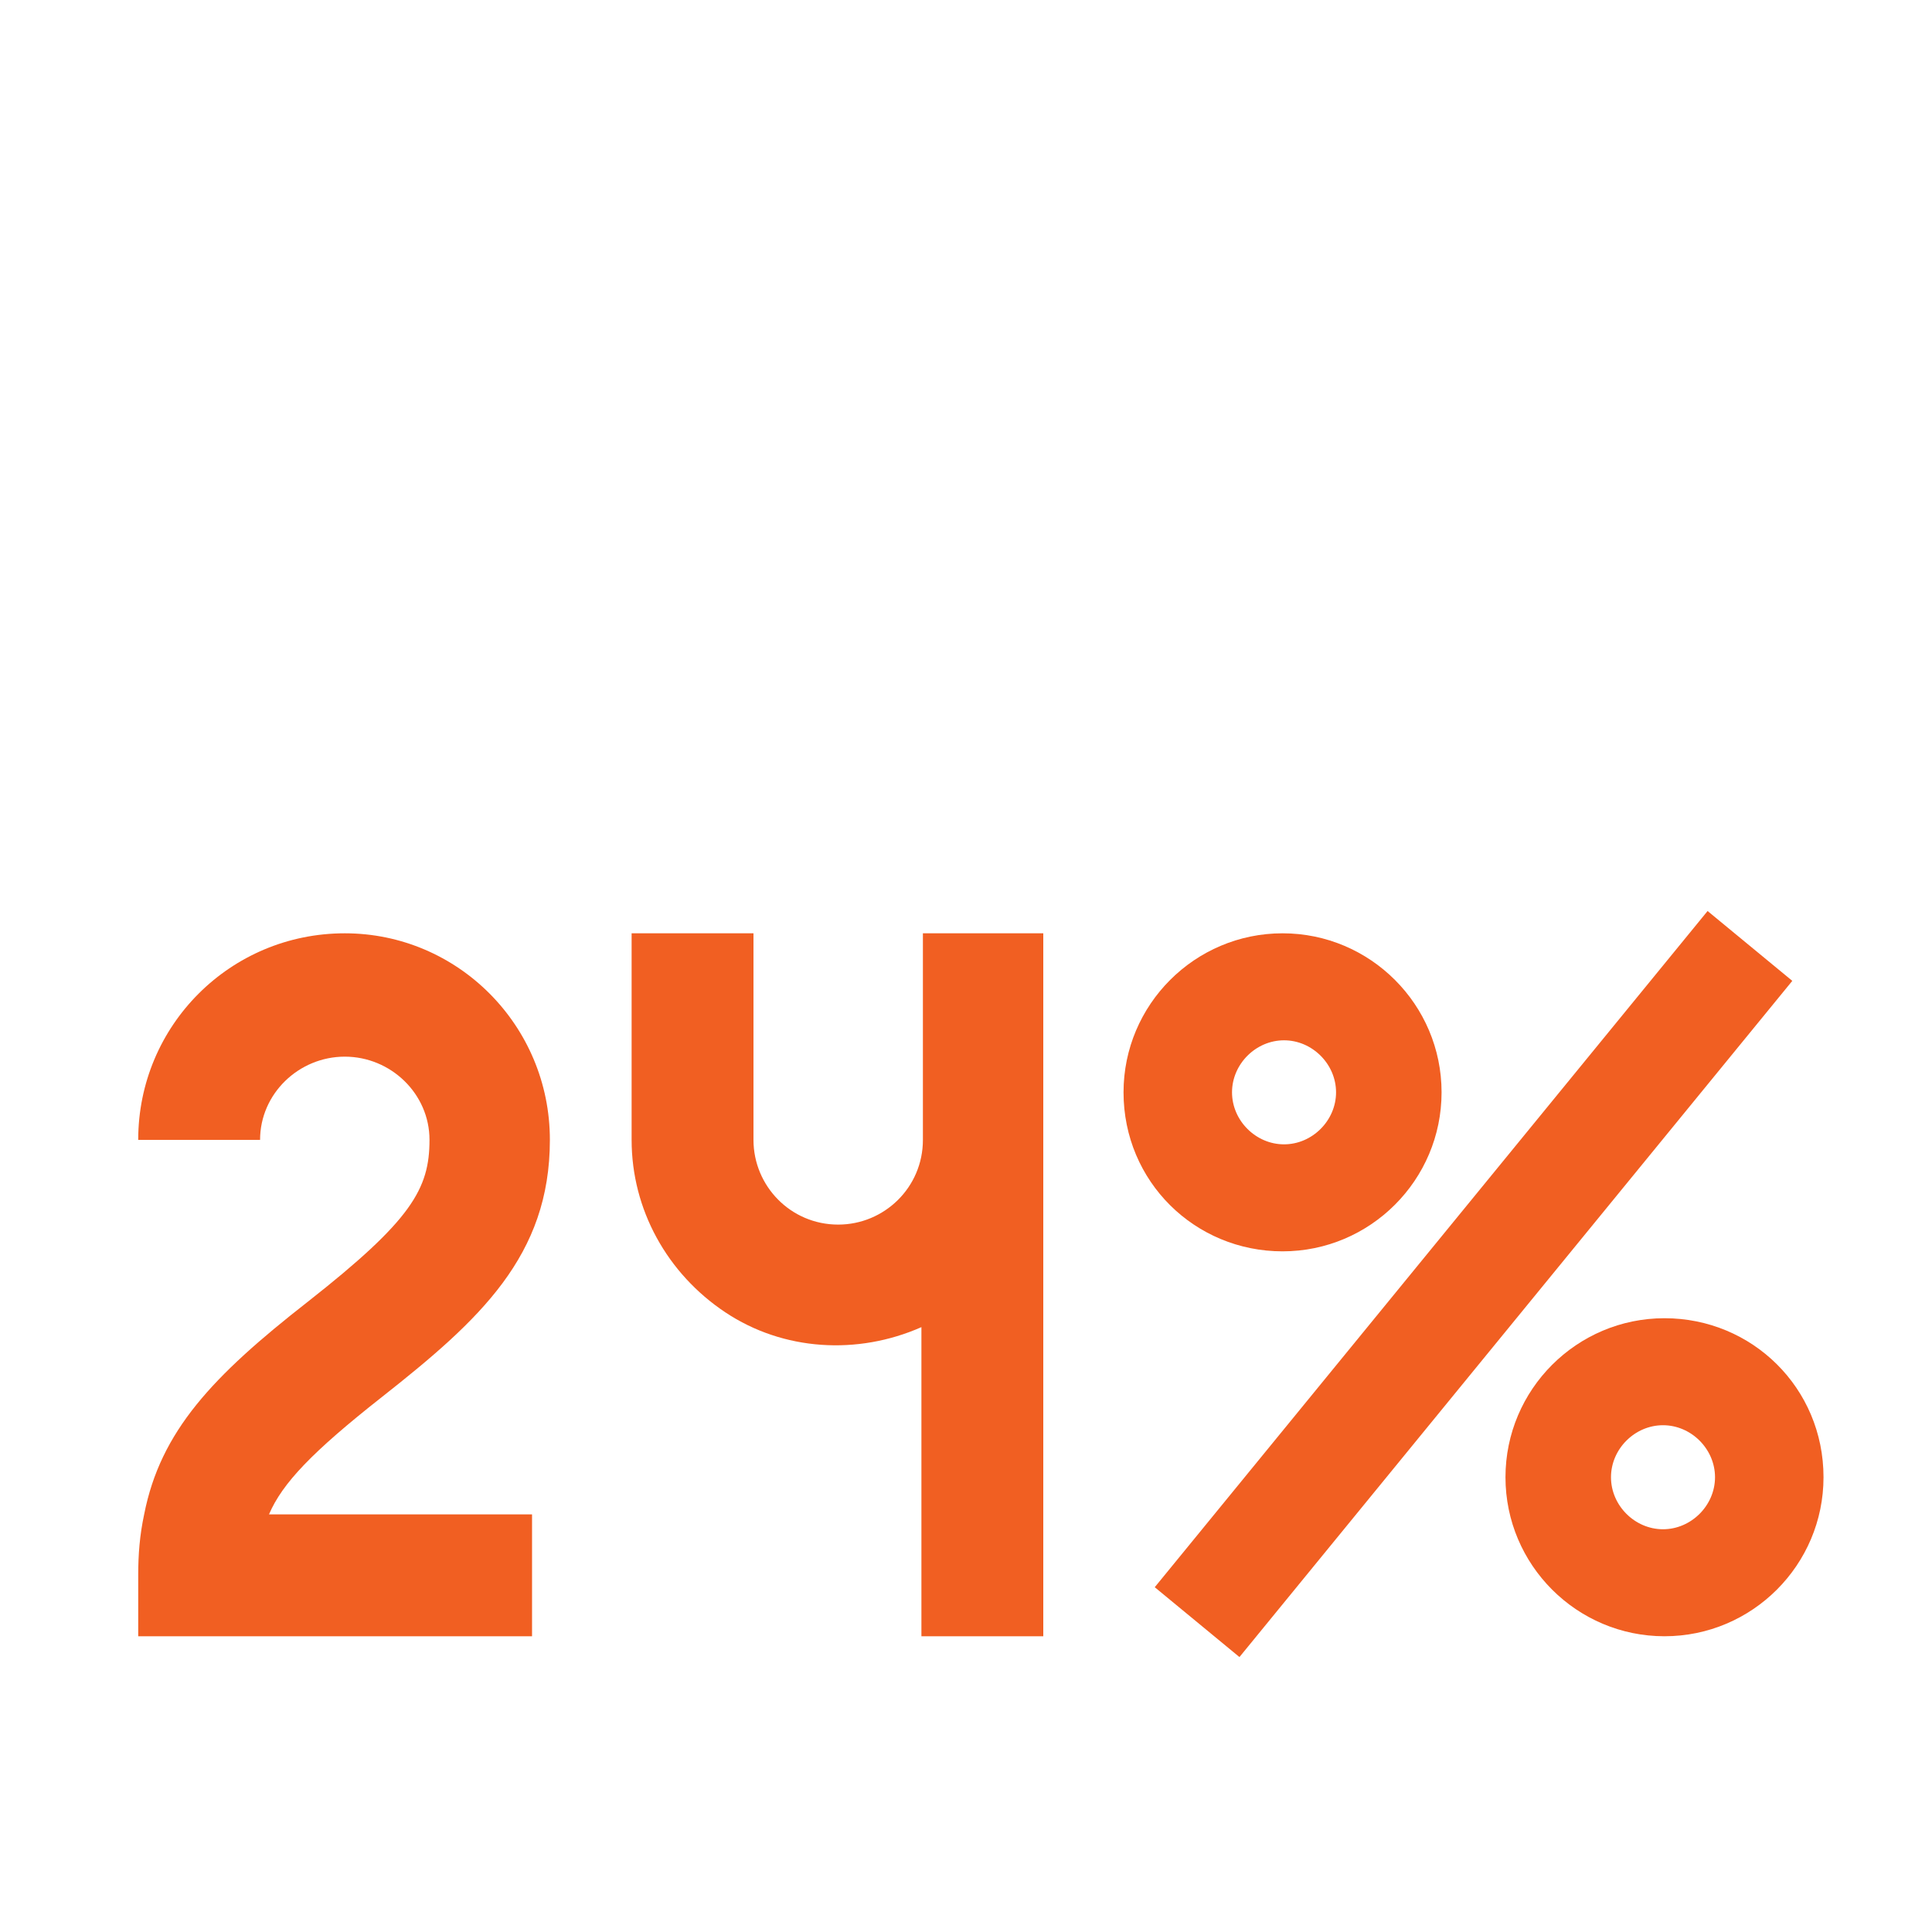
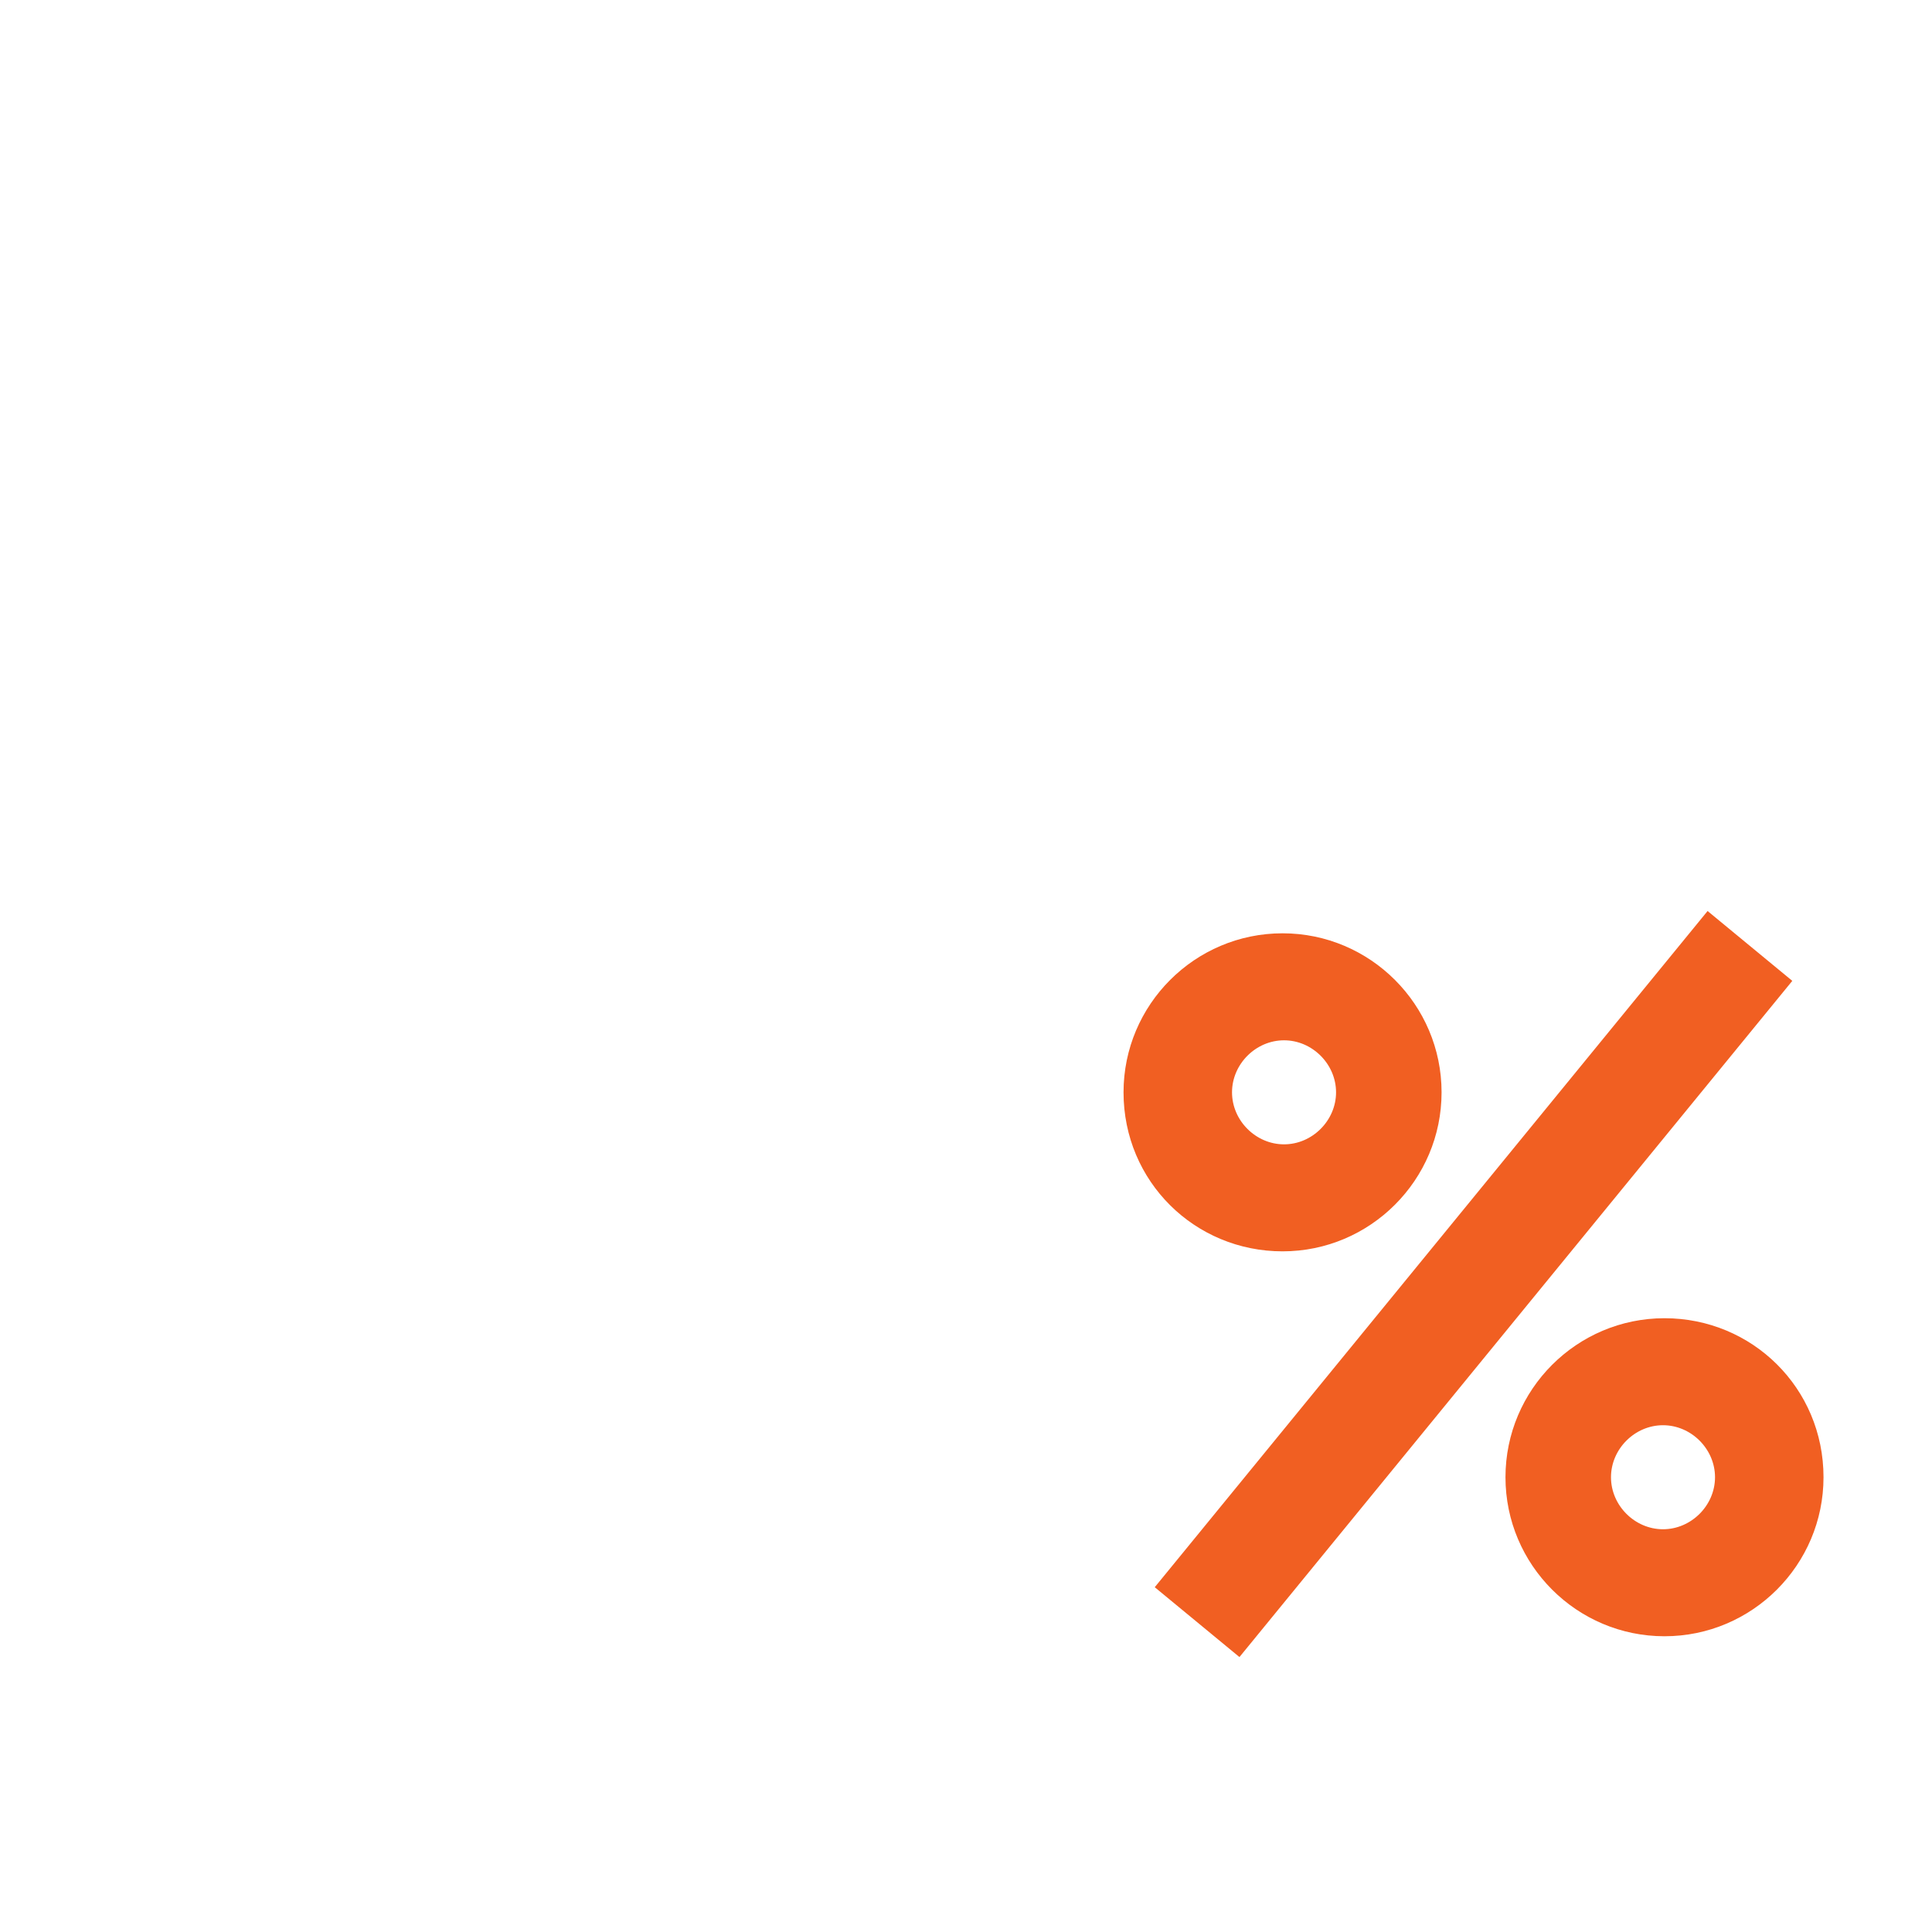
<svg xmlns="http://www.w3.org/2000/svg" version="1.1" id="Layer_1" x="0px" y="0px" viewBox="0 0 130 130" style="enable-background:new 0 0 130 130;" xml:space="preserve">
  <style type="text/css">
	.st0{fill:#F15F22;}
</style>
  <g>
-     <path class="st0" d="M18.1,101.9h17.7v8.2H9.3V106c0-1.4,0.1-2.7,0.4-4.1c1.1-5.6,4.6-9.3,11-14.3c7-5.5,8.2-7.6,8.2-10.9   c0-3.1-2.6-5.6-5.7-5.6c-3.1,0-5.7,2.5-5.7,5.6H9.3c0-7.7,6.2-13.9,13.9-13.9C30.8,62.8,37,69,37,76.7c0,7.8-4.7,12.1-11.3,17.3   C21,97.7,19,99.8,18.1,101.9z" />
-     <path class="st0" d="M70.2,62.8v47.3H62V89.3c-4.3,1.9-9.3,1.6-13.2-1s-6.3-6.9-6.3-11.6V62.8h8.2v13.9c0,3.1,2.5,5.7,5.7,5.7   c3.1,0,5.7-2.5,5.7-5.7V62.8H70.2z" />
    <path class="st0" d="M75.6,73.5c0-5.9,4.8-10.7,10.7-10.7s10.7,4.8,10.7,10.7c0,5.9-4.8,10.7-10.7,10.7S75.6,79.5,75.6,73.5z    M83.4,111.5l-5.7-4.7l37.2-45.5l5.7,4.7L83.4,111.5z M82.9,73.5c0,1.9,1.6,3.5,3.5,3.5s3.5-1.6,3.5-3.5c0-1.9-1.6-3.5-3.5-3.5   S82.9,71.6,82.9,73.5z M122.7,99.4c0,5.9-4.8,10.7-10.7,10.7c-5.9,0-10.7-4.8-10.7-10.7c0-5.9,4.8-10.7,10.7-10.7   S122.7,93.4,122.7,99.4z M115.4,99.4c0-1.9-1.6-3.5-3.5-3.5s-3.5,1.6-3.5,3.5c0,1.9,1.6,3.5,3.5,3.5S115.4,101.3,115.4,99.4z" />
  </g>
</svg>